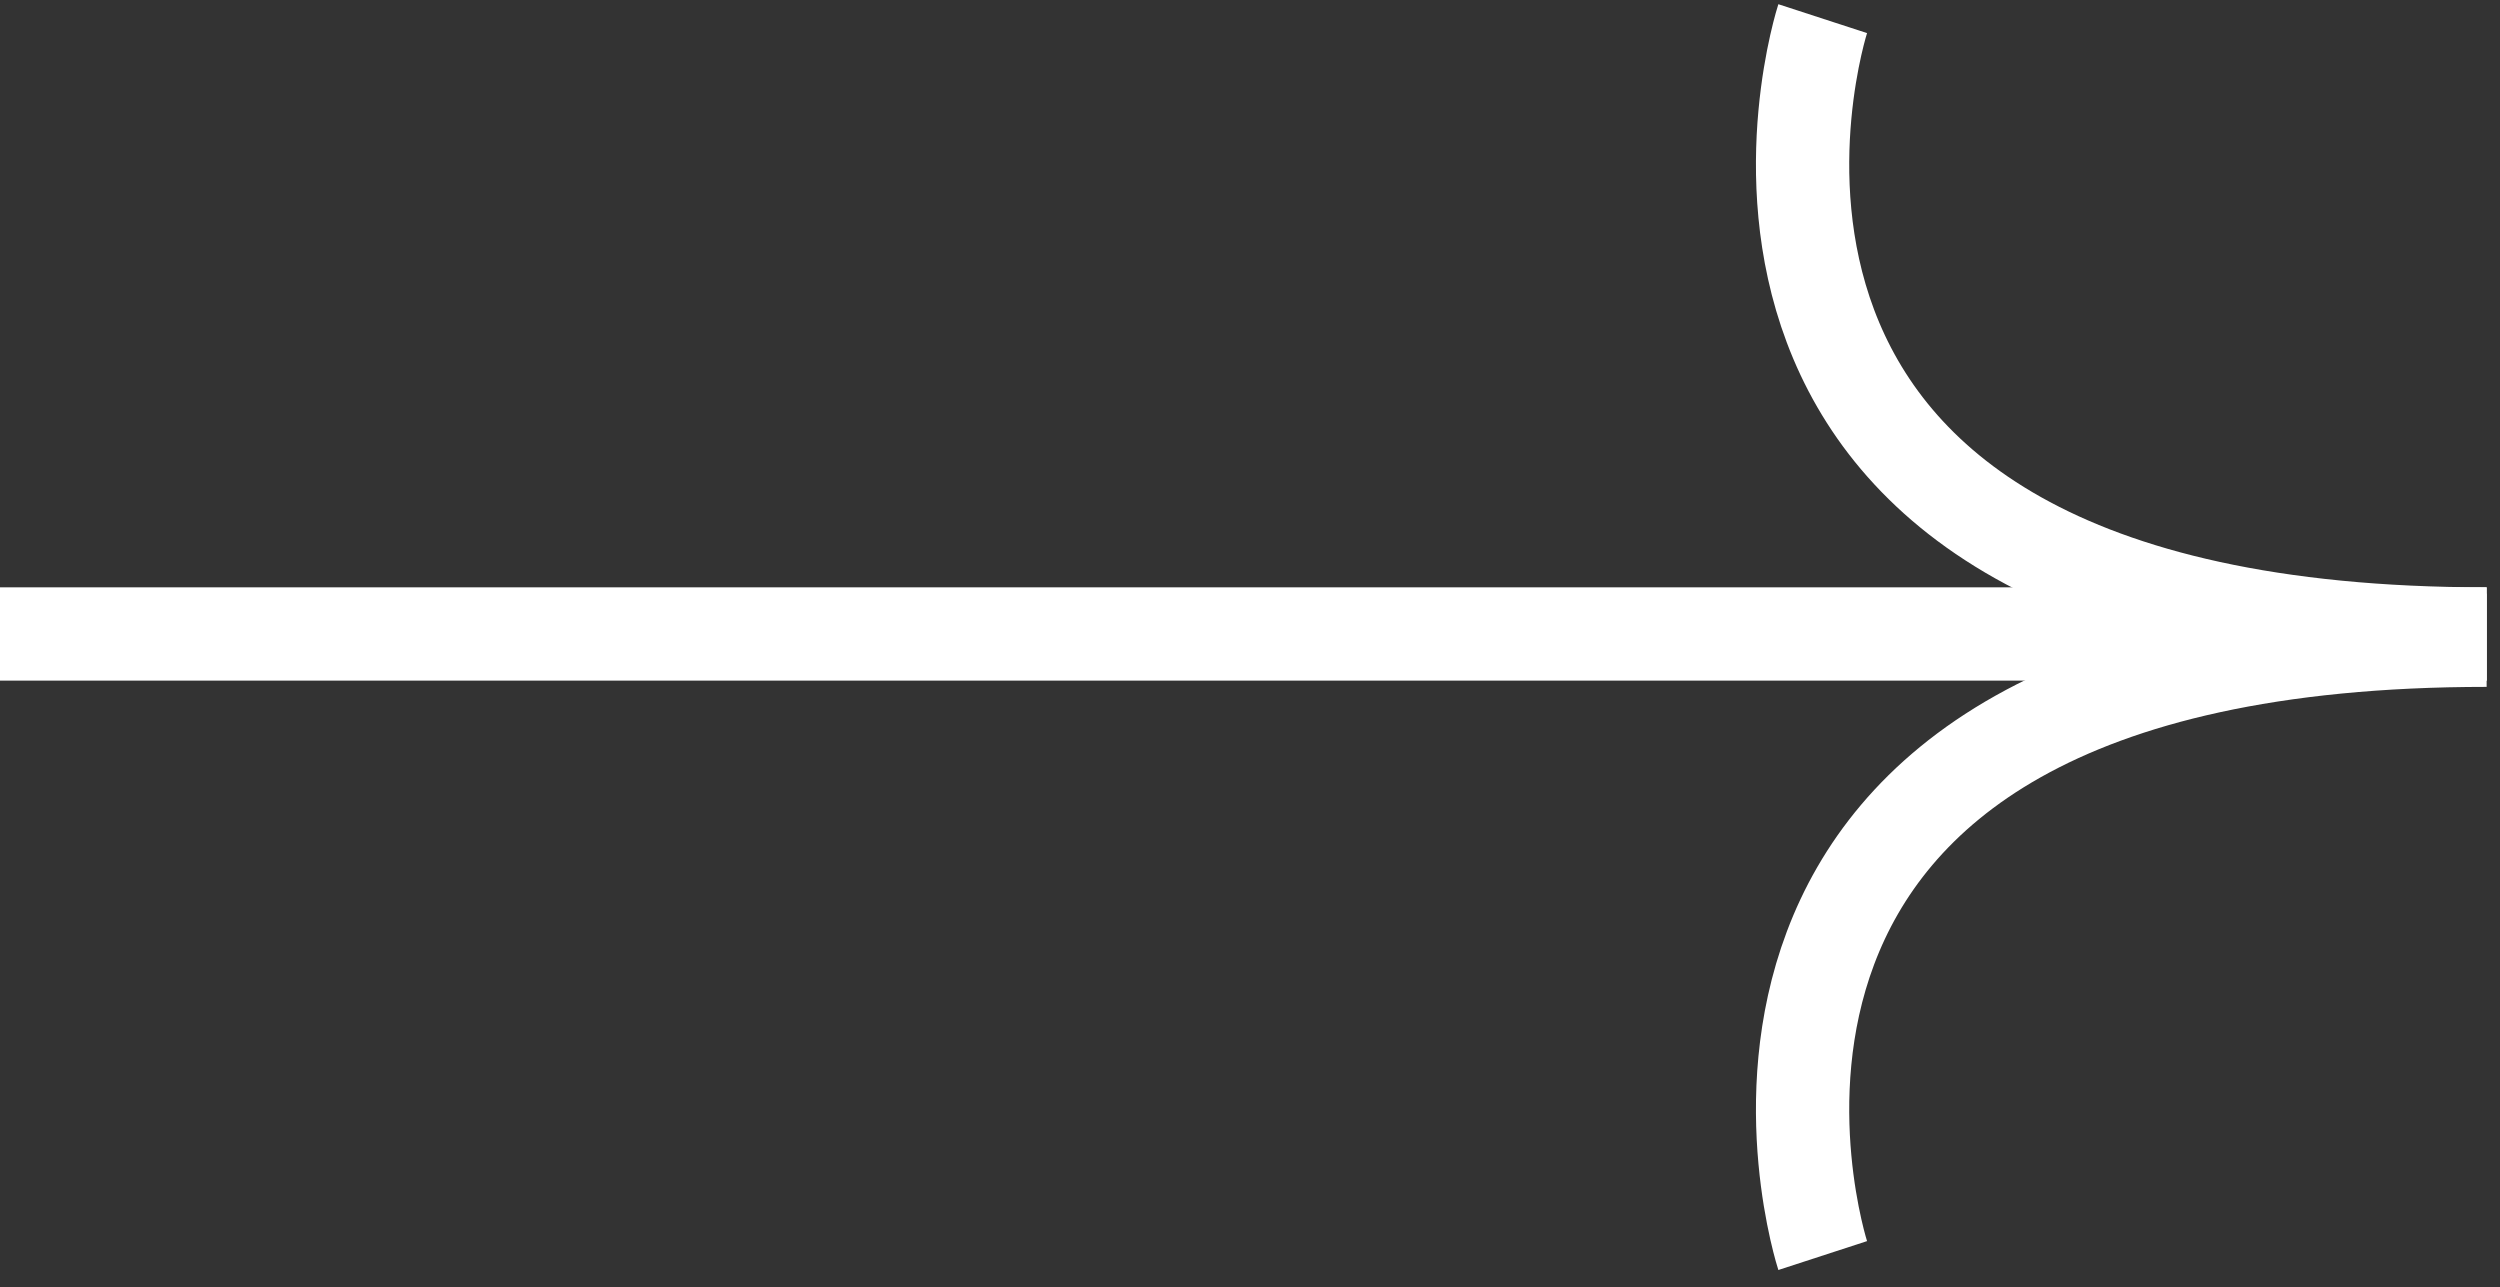
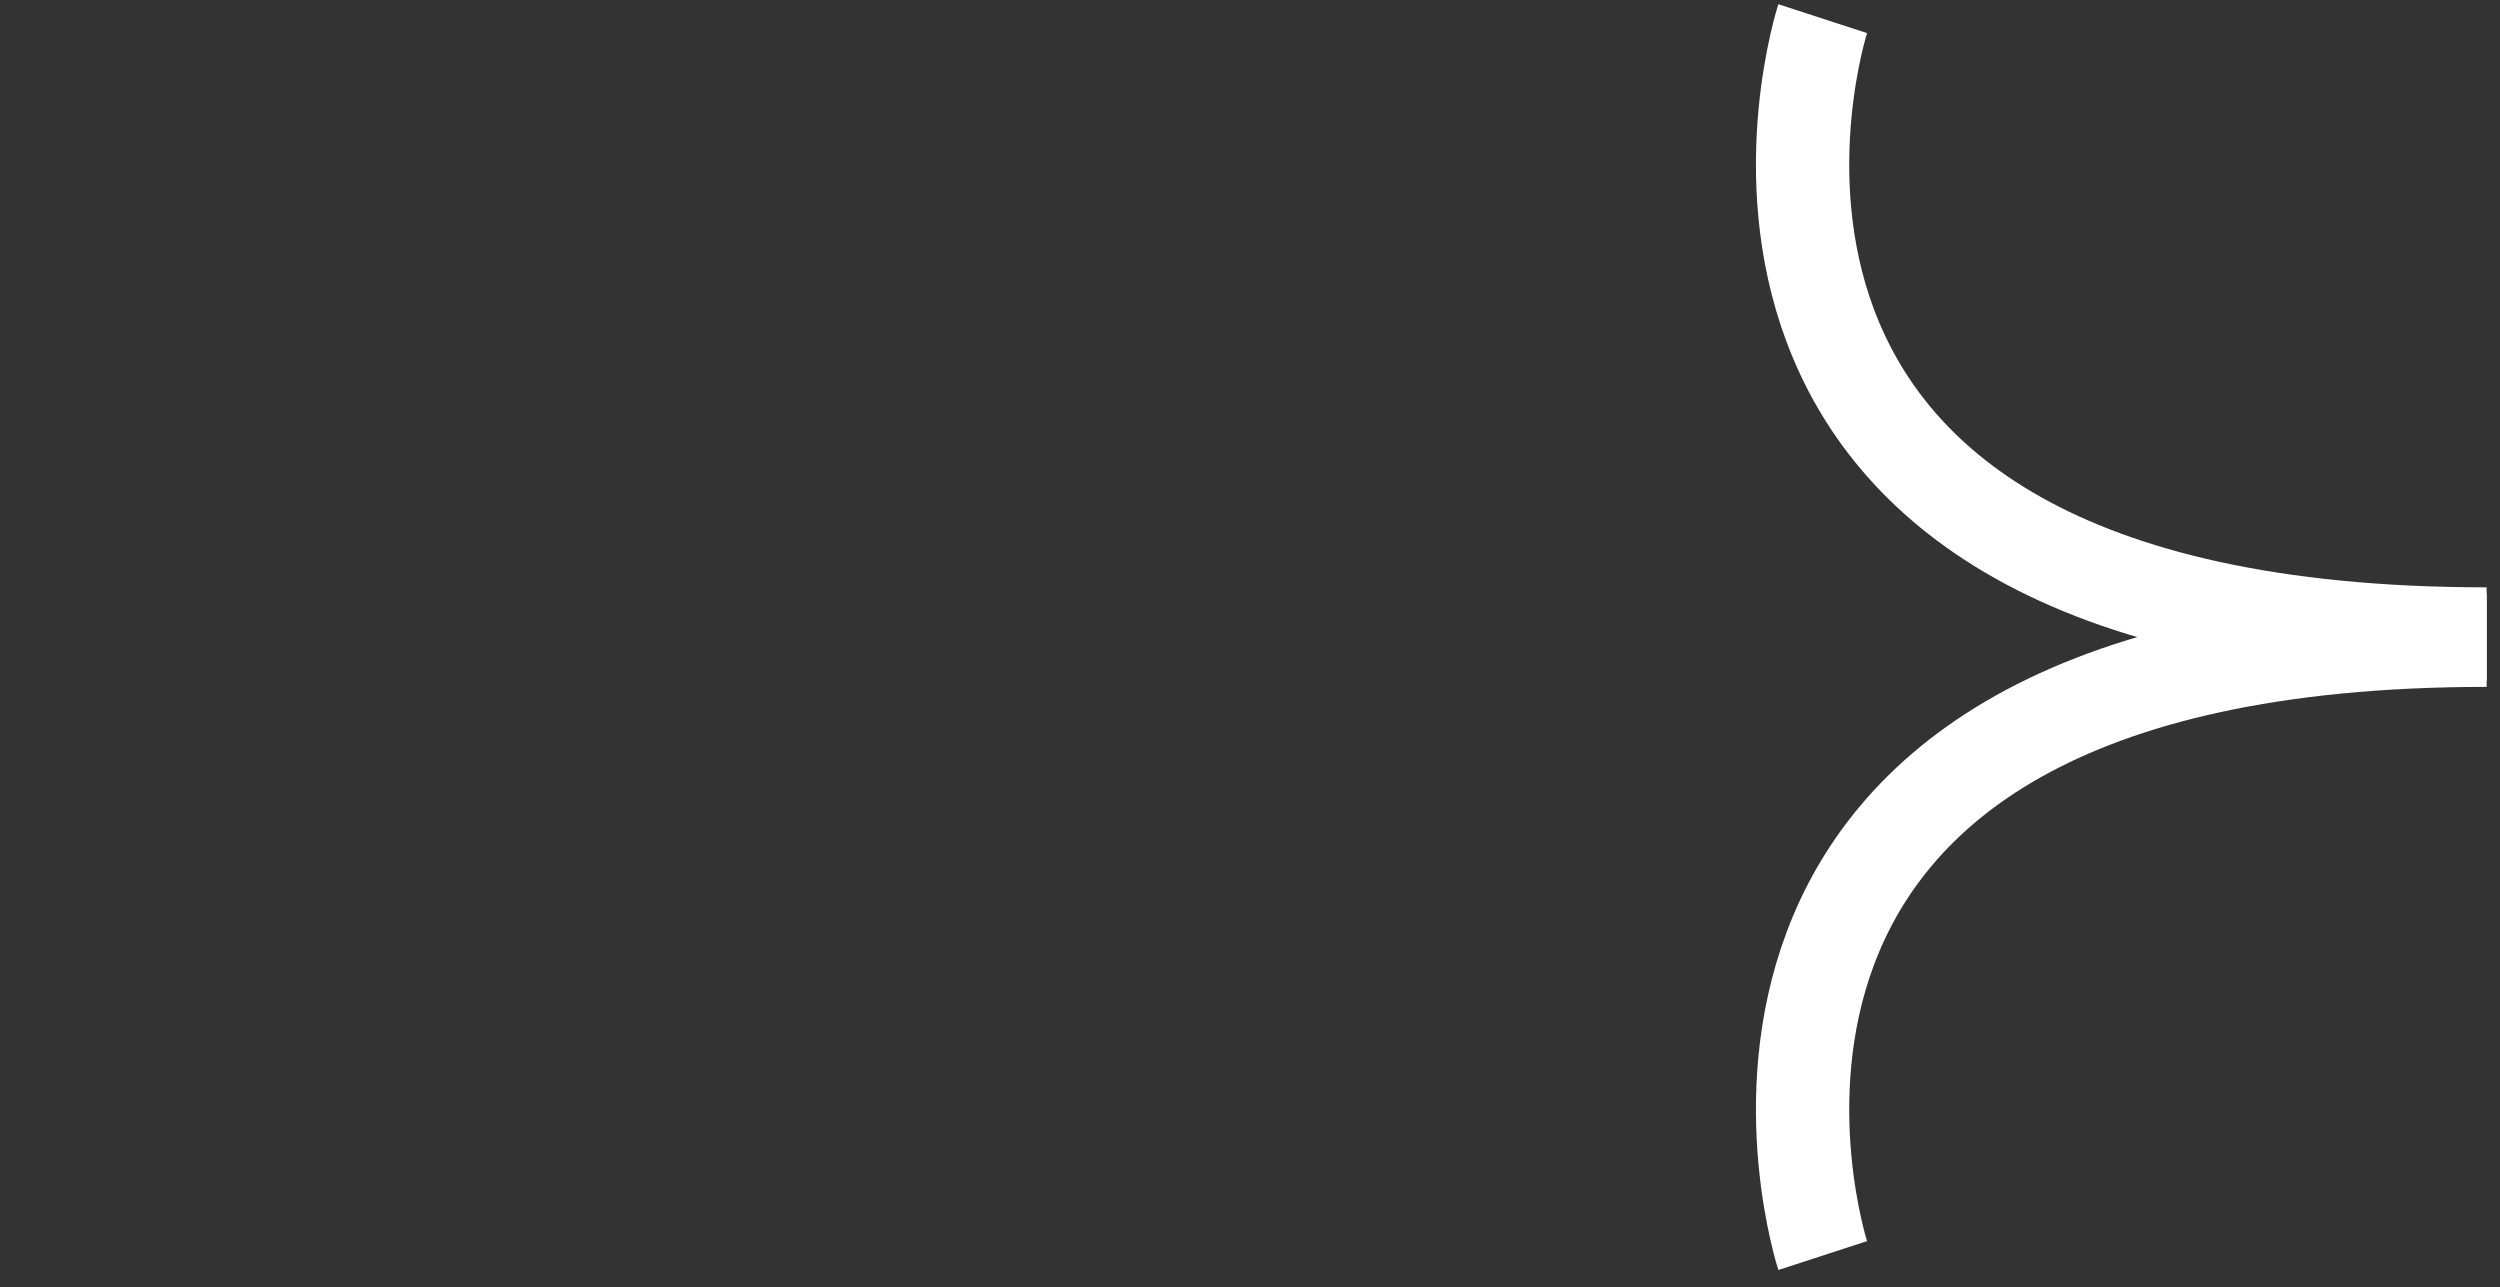
<svg xmlns="http://www.w3.org/2000/svg" width="134" height="69" viewBox="0 0 134 69" fill="none">
  <rect x="0" y="0" width="134" height="69" fill="#333333" stroke="none" />
-   <path d="M0 33.981H133.285" stroke="white" stroke-width="5" />
  <path d="M97.697 1C97.697 1 86.953 33.981 133.284 33.981" stroke="white" stroke-width="5" />
  <path d="M97.697 67.298C97.697 67.298 86.953 34.317 133.284 34.317" stroke="white" stroke-width="5" />
</svg>